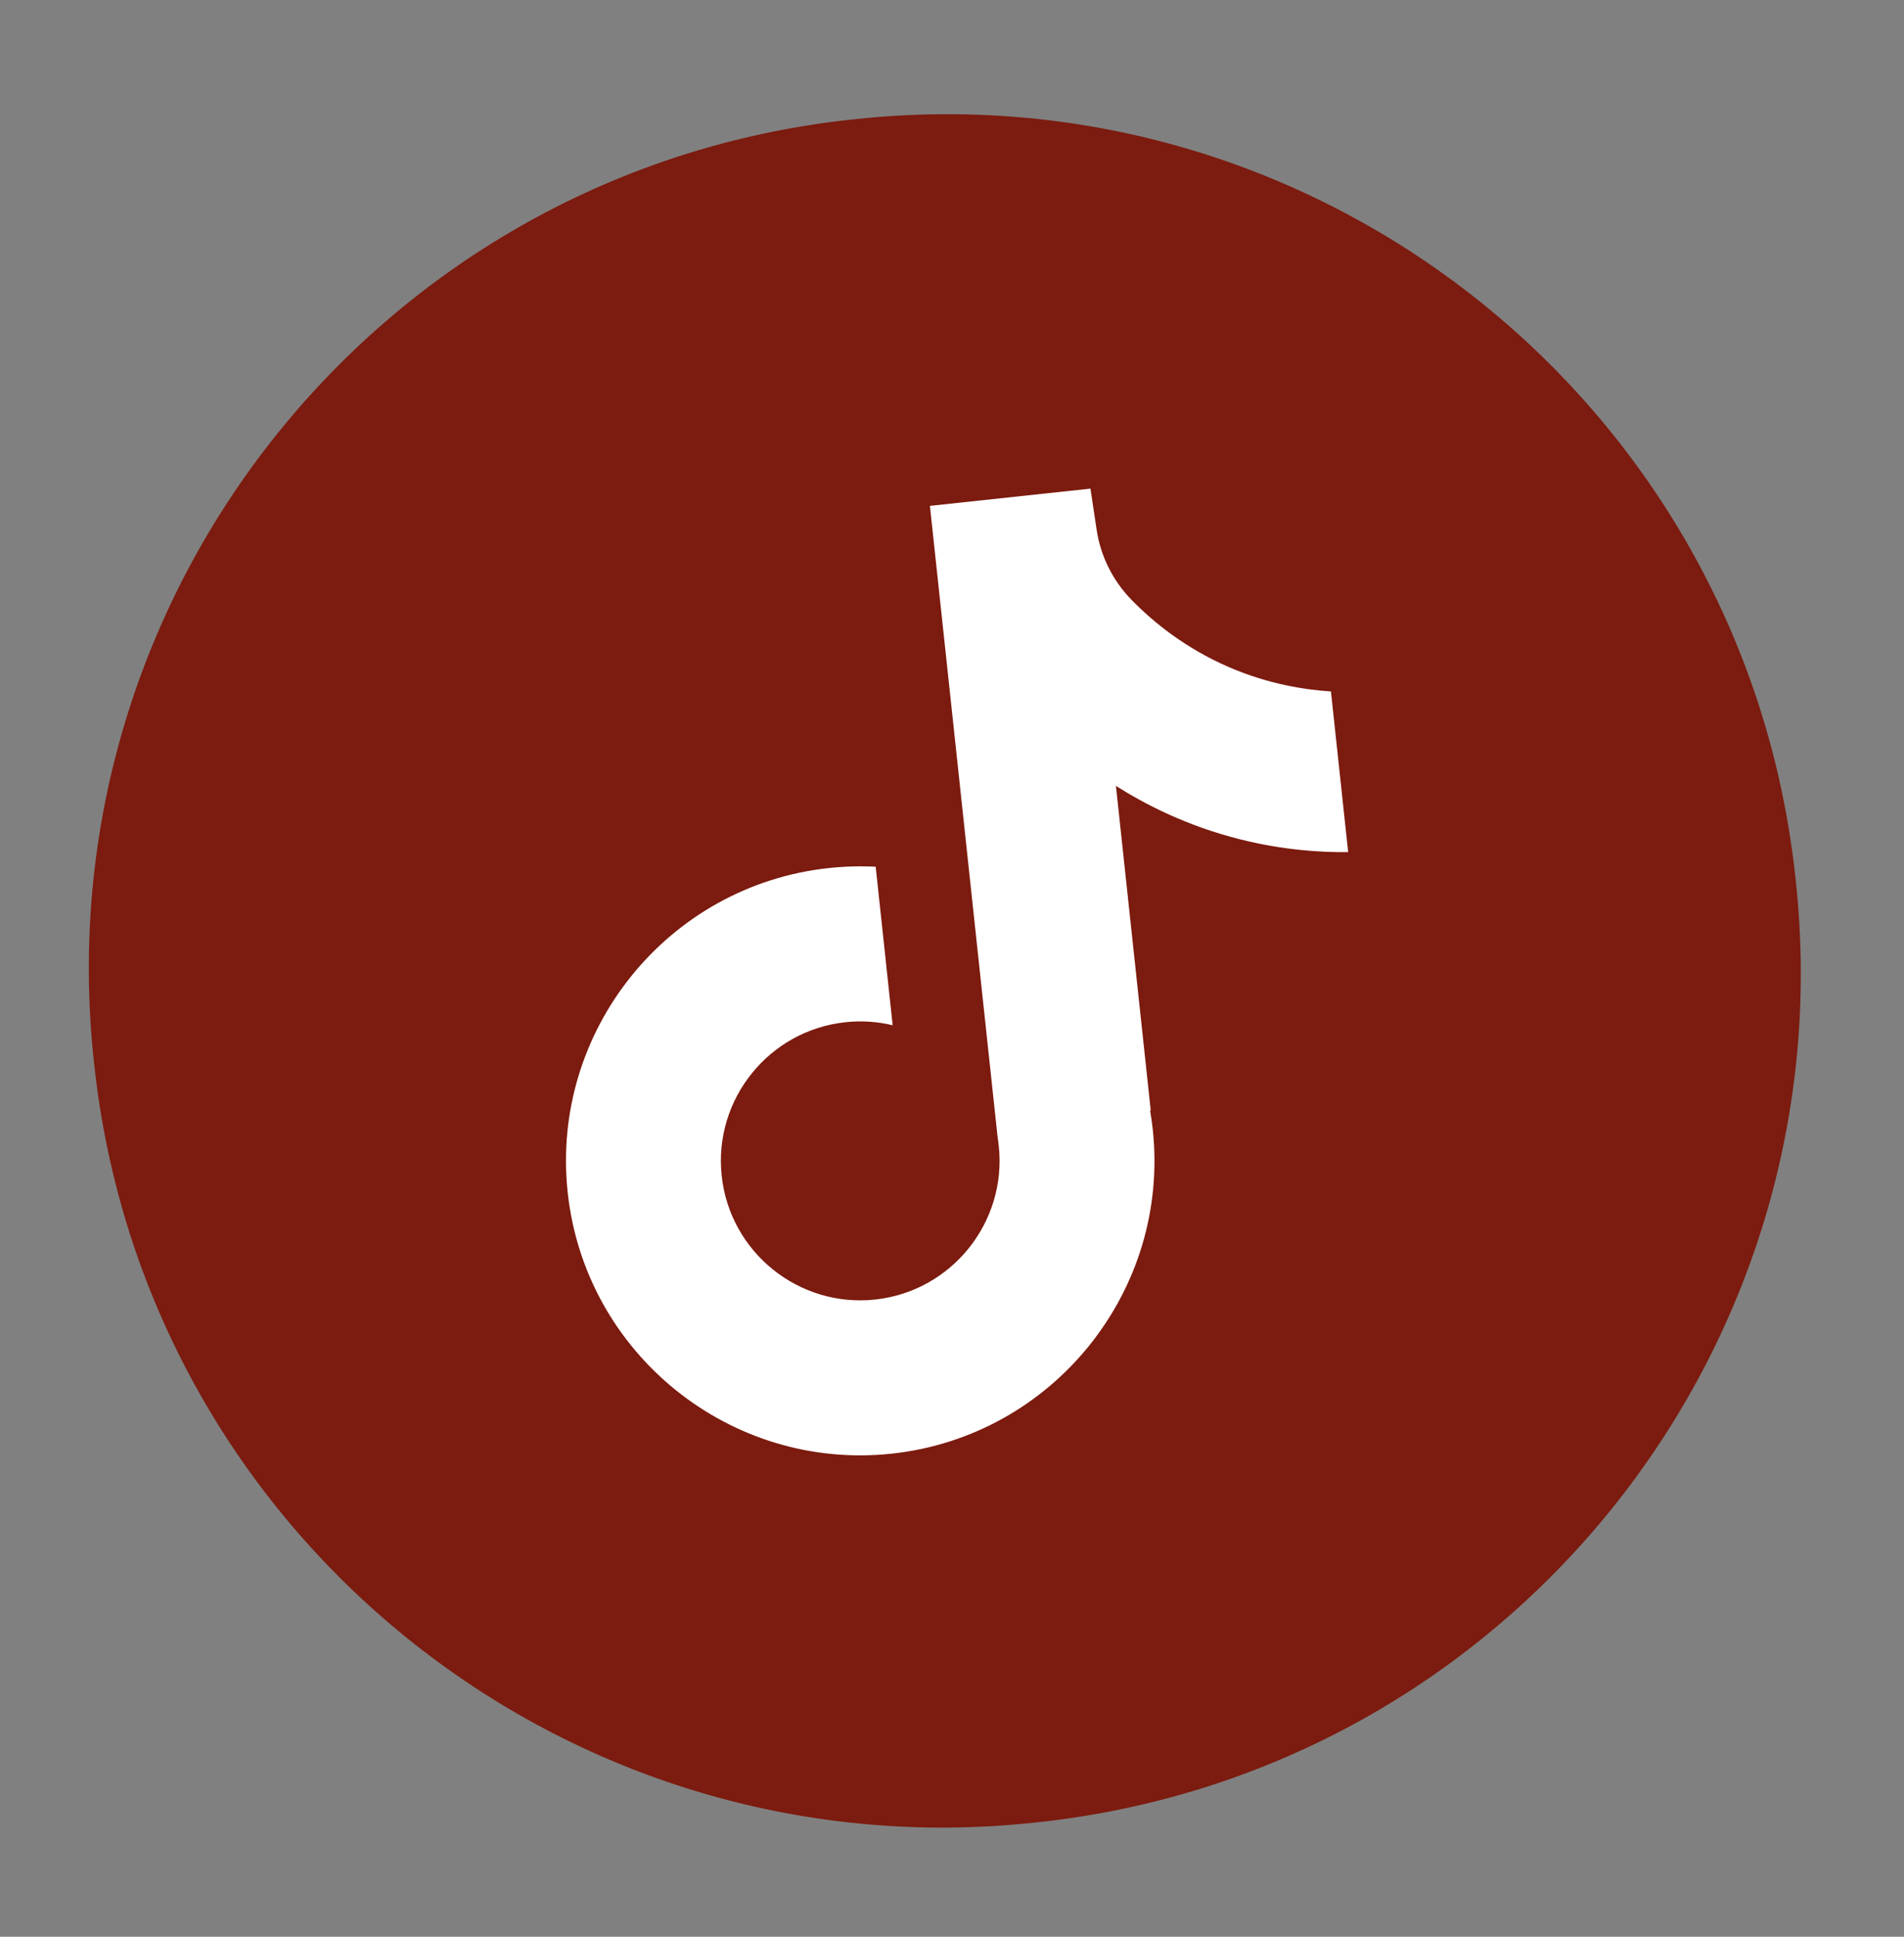
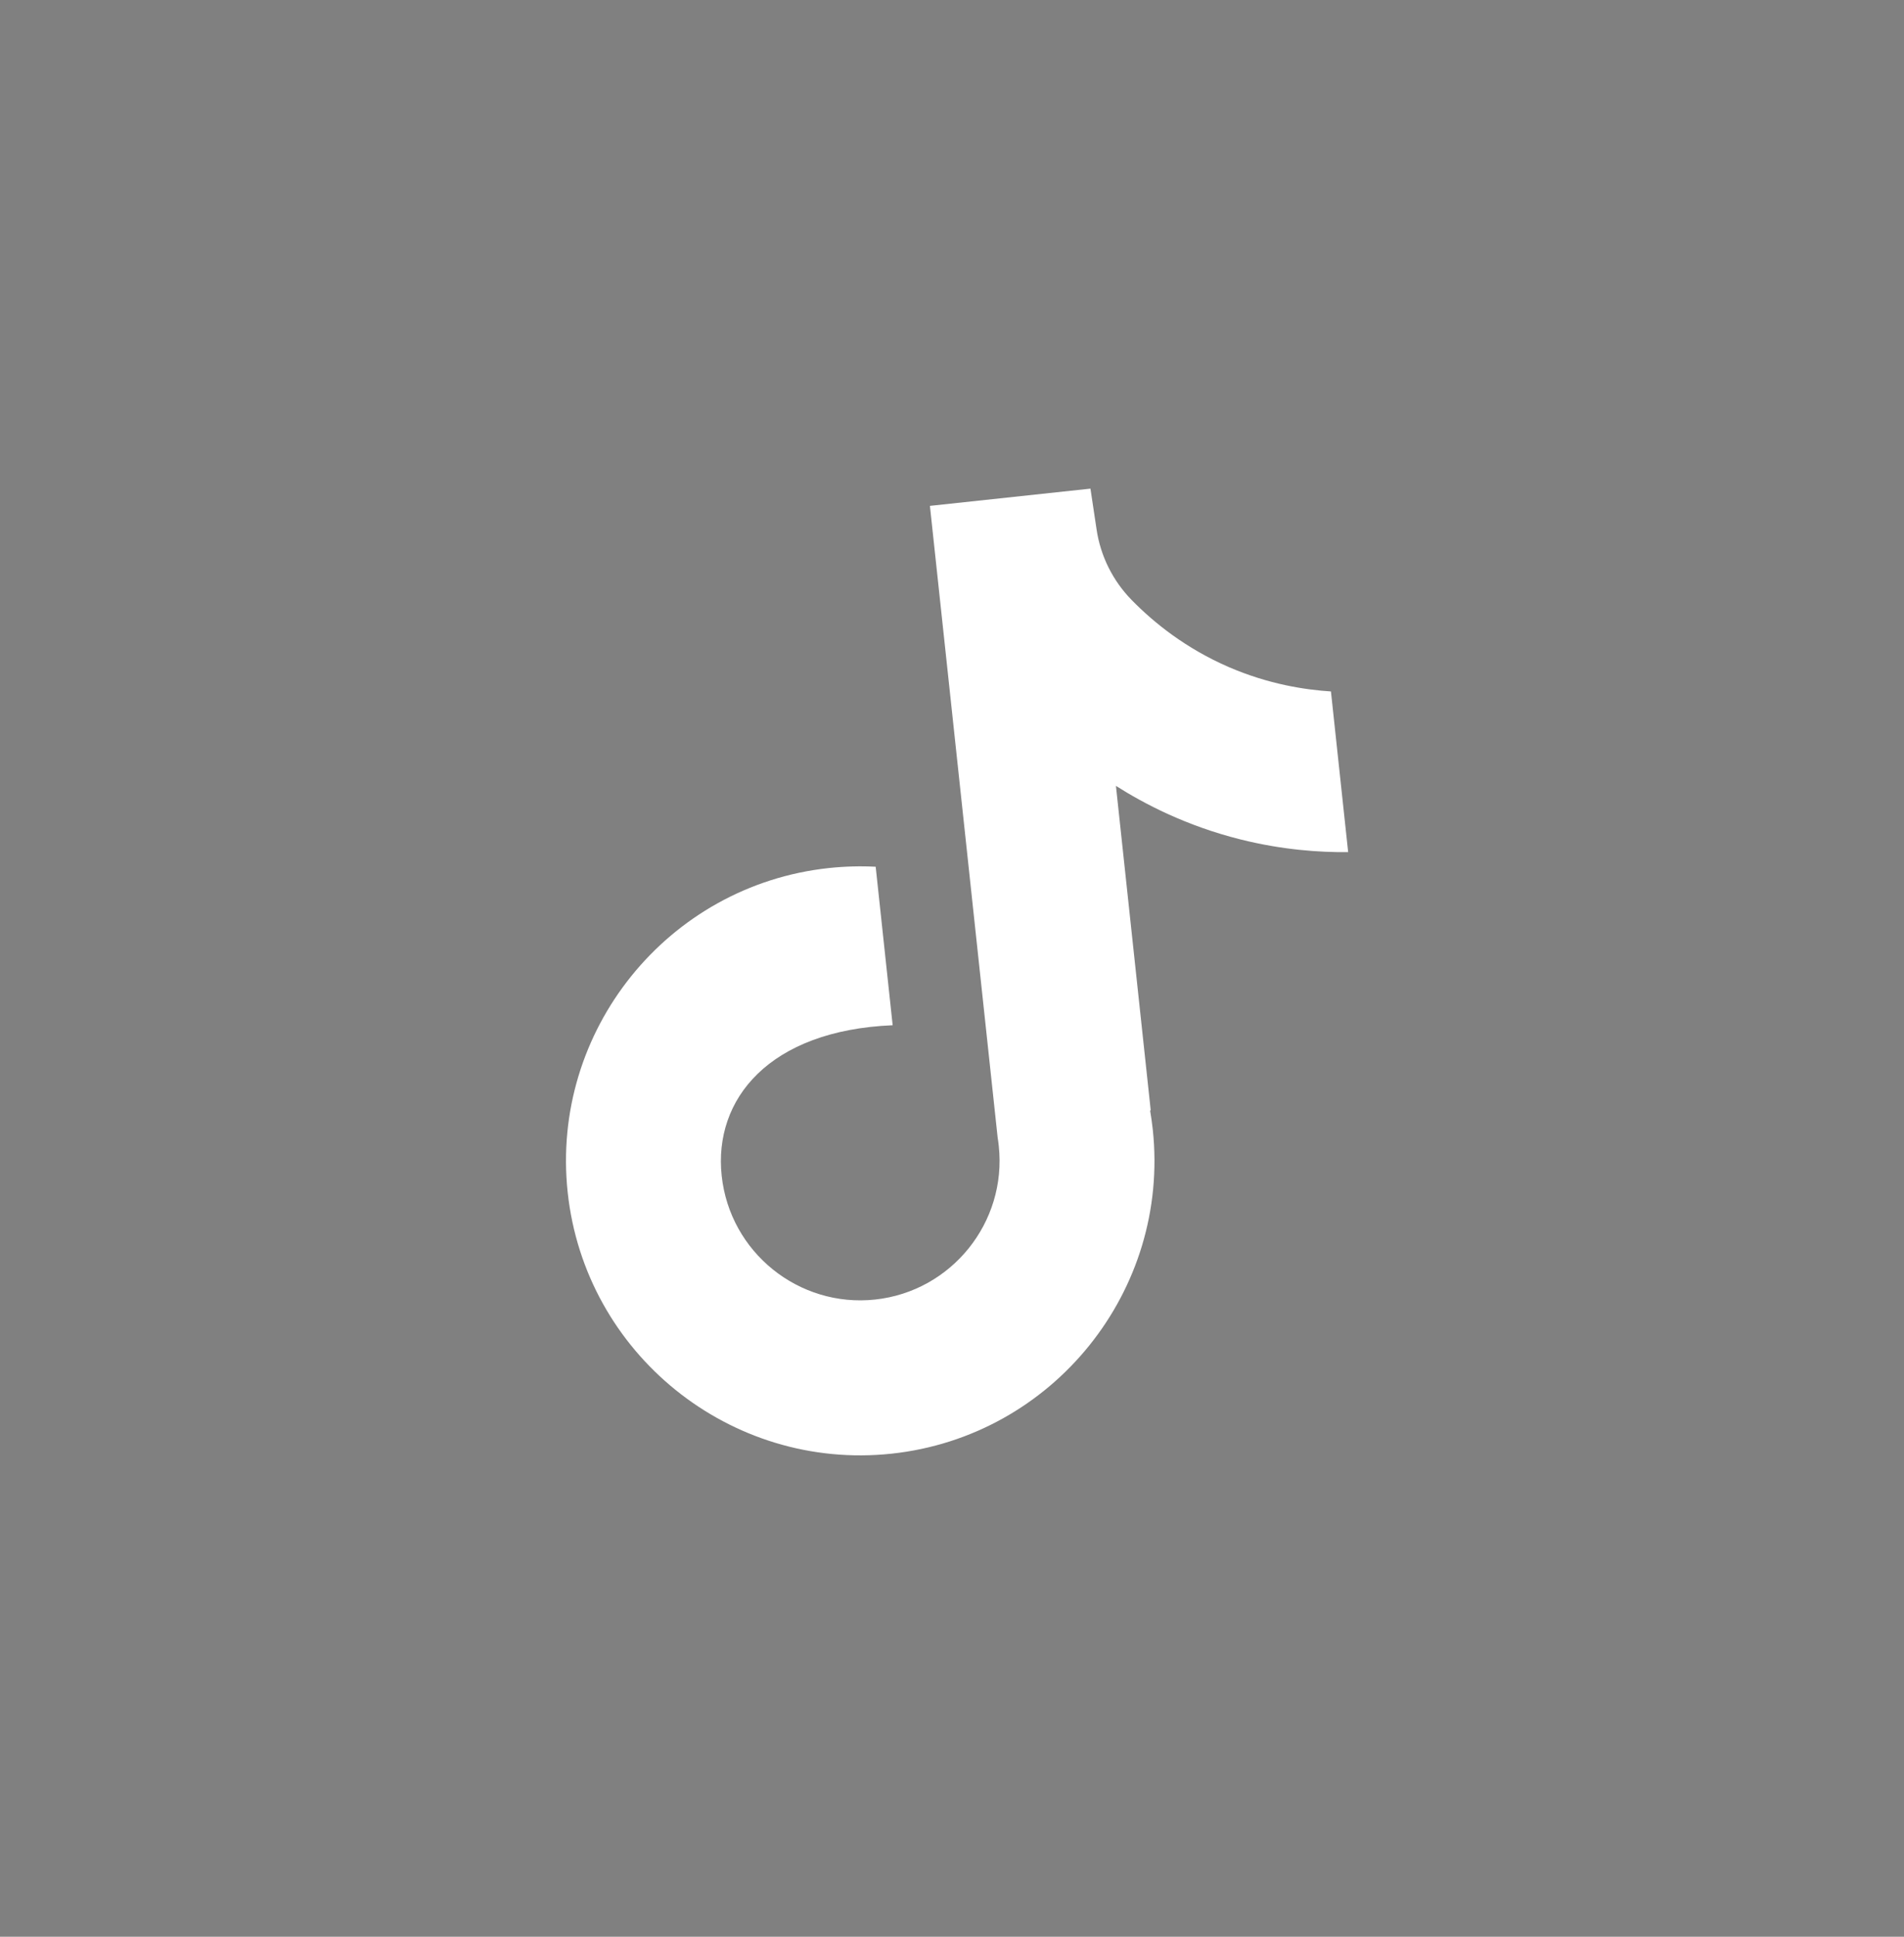
<svg xmlns="http://www.w3.org/2000/svg" width="60" height="61" viewBox="0 0 60 61" fill="none">
  <rect x="0" y="0" width="60" height="61" fill="#808080" stroke="none" />
-   <path d="M26.958 3.753L26.835 3.766C12.061 5.351 1.37 18.616 2.955 33.395L2.968 33.517C4.553 48.295 17.815 58.991 32.589 57.406L32.712 57.393C47.486 55.808 58.178 42.543 56.592 27.765L56.579 27.642C54.994 12.864 41.732 2.168 26.958 3.753Z" fill="#7C1B0F" />
-   <path d="M41.941 21.774L42.484 26.839C41.59 26.848 40.418 26.77 39.096 26.44C37.37 26.009 36.045 25.31 35.166 24.752L36.264 34.988L36.24 34.959C36.275 35.16 36.304 35.366 36.327 35.575C36.872 40.658 33.181 45.24 28.097 45.785C23.013 46.33 18.434 42.636 17.889 37.552C17.344 32.469 21.035 27.885 26.119 27.34C26.616 27.287 27.109 27.274 27.595 27.299L28.13 32.291C27.654 32.176 27.152 32.141 26.64 32.196C24.233 32.454 22.483 34.623 22.742 37.032C23 39.441 25.17 41.189 27.576 40.931C29.983 40.673 31.732 38.502 31.474 36.095C31.465 36.005 31.453 35.915 31.438 35.825L29.304 15.933L34.363 15.39C34.428 15.817 34.491 16.247 34.556 16.674C34.68 17.514 35.068 18.292 35.663 18.899C36.361 19.613 37.366 20.421 38.717 21.008C39.982 21.555 41.133 21.726 41.941 21.778L41.941 21.774Z" fill="white" />
+   <path d="M41.941 21.774L42.484 26.839C41.59 26.848 40.418 26.77 39.096 26.44C37.37 26.009 36.045 25.31 35.166 24.752L36.264 34.988L36.24 34.959C36.275 35.16 36.304 35.366 36.327 35.575C36.872 40.658 33.181 45.24 28.097 45.785C23.013 46.33 18.434 42.636 17.889 37.552C17.344 32.469 21.035 27.885 26.119 27.34C26.616 27.287 27.109 27.274 27.595 27.299L28.13 32.291C24.233 32.454 22.483 34.623 22.742 37.032C23 39.441 25.17 41.189 27.576 40.931C29.983 40.673 31.732 38.502 31.474 36.095C31.465 36.005 31.453 35.915 31.438 35.825L29.304 15.933L34.363 15.39C34.428 15.817 34.491 16.247 34.556 16.674C34.68 17.514 35.068 18.292 35.663 18.899C36.361 19.613 37.366 20.421 38.717 21.008C39.982 21.555 41.133 21.726 41.941 21.778L41.941 21.774Z" fill="white" />
</svg>